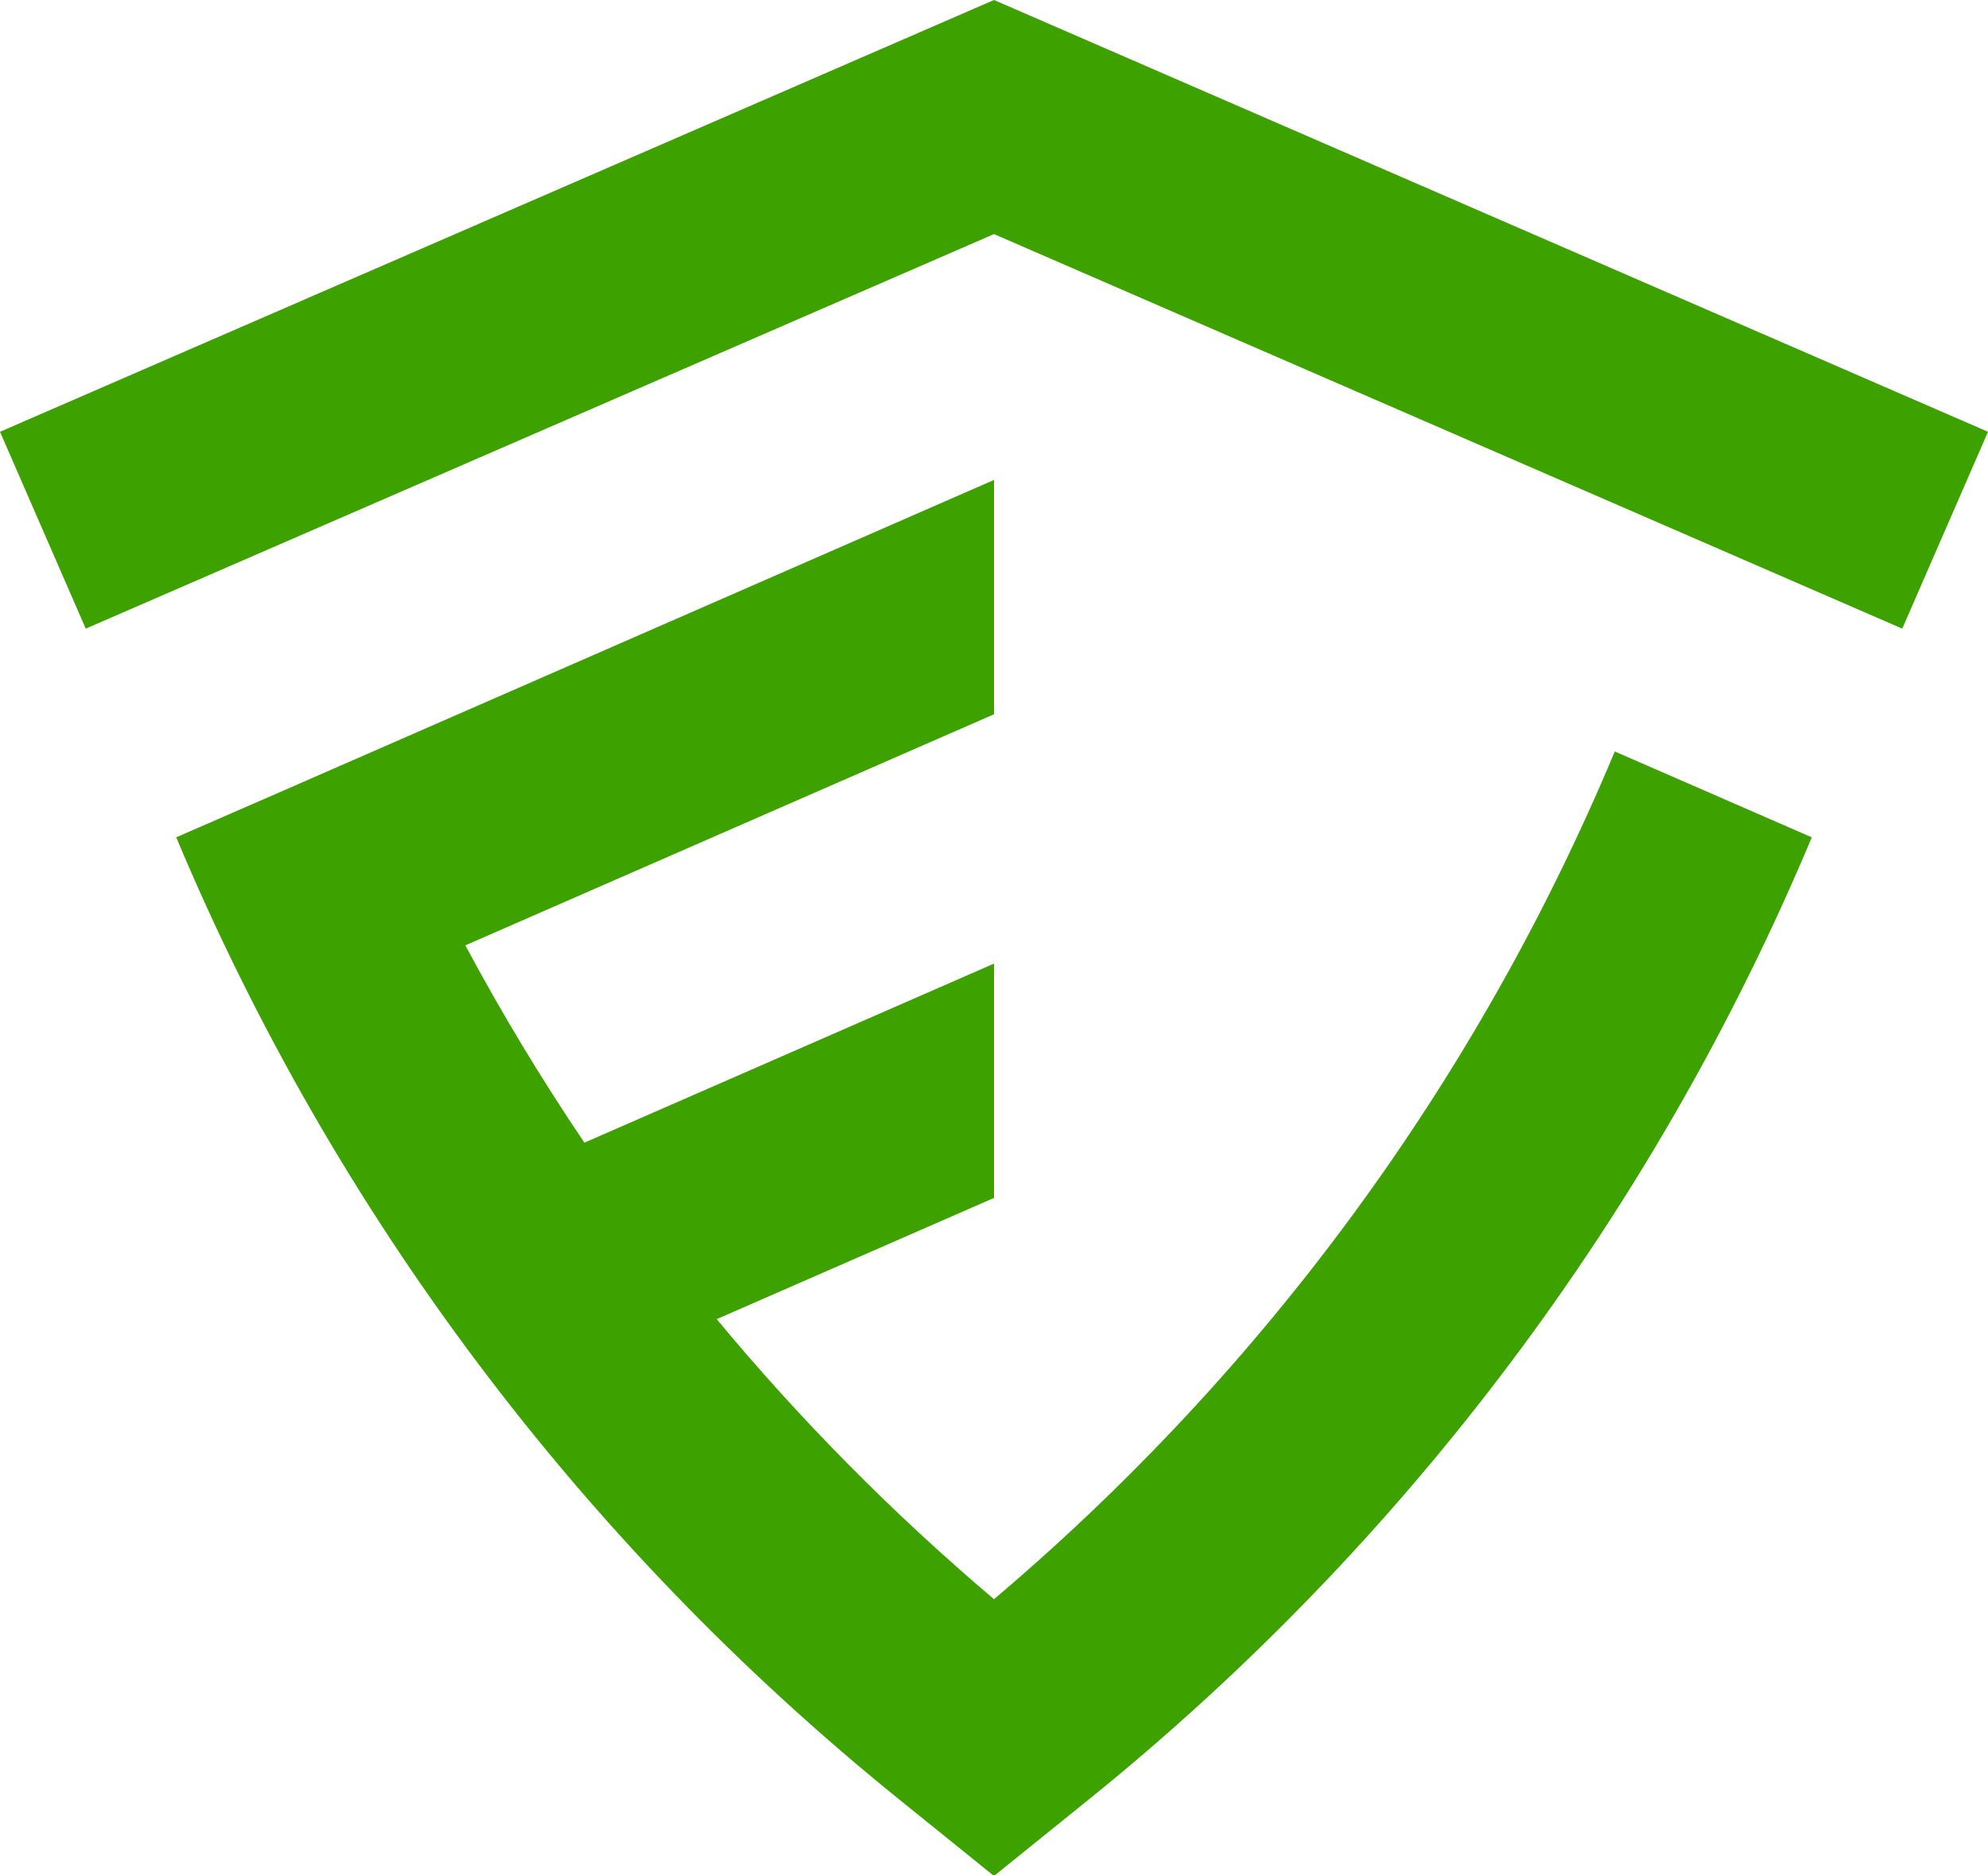
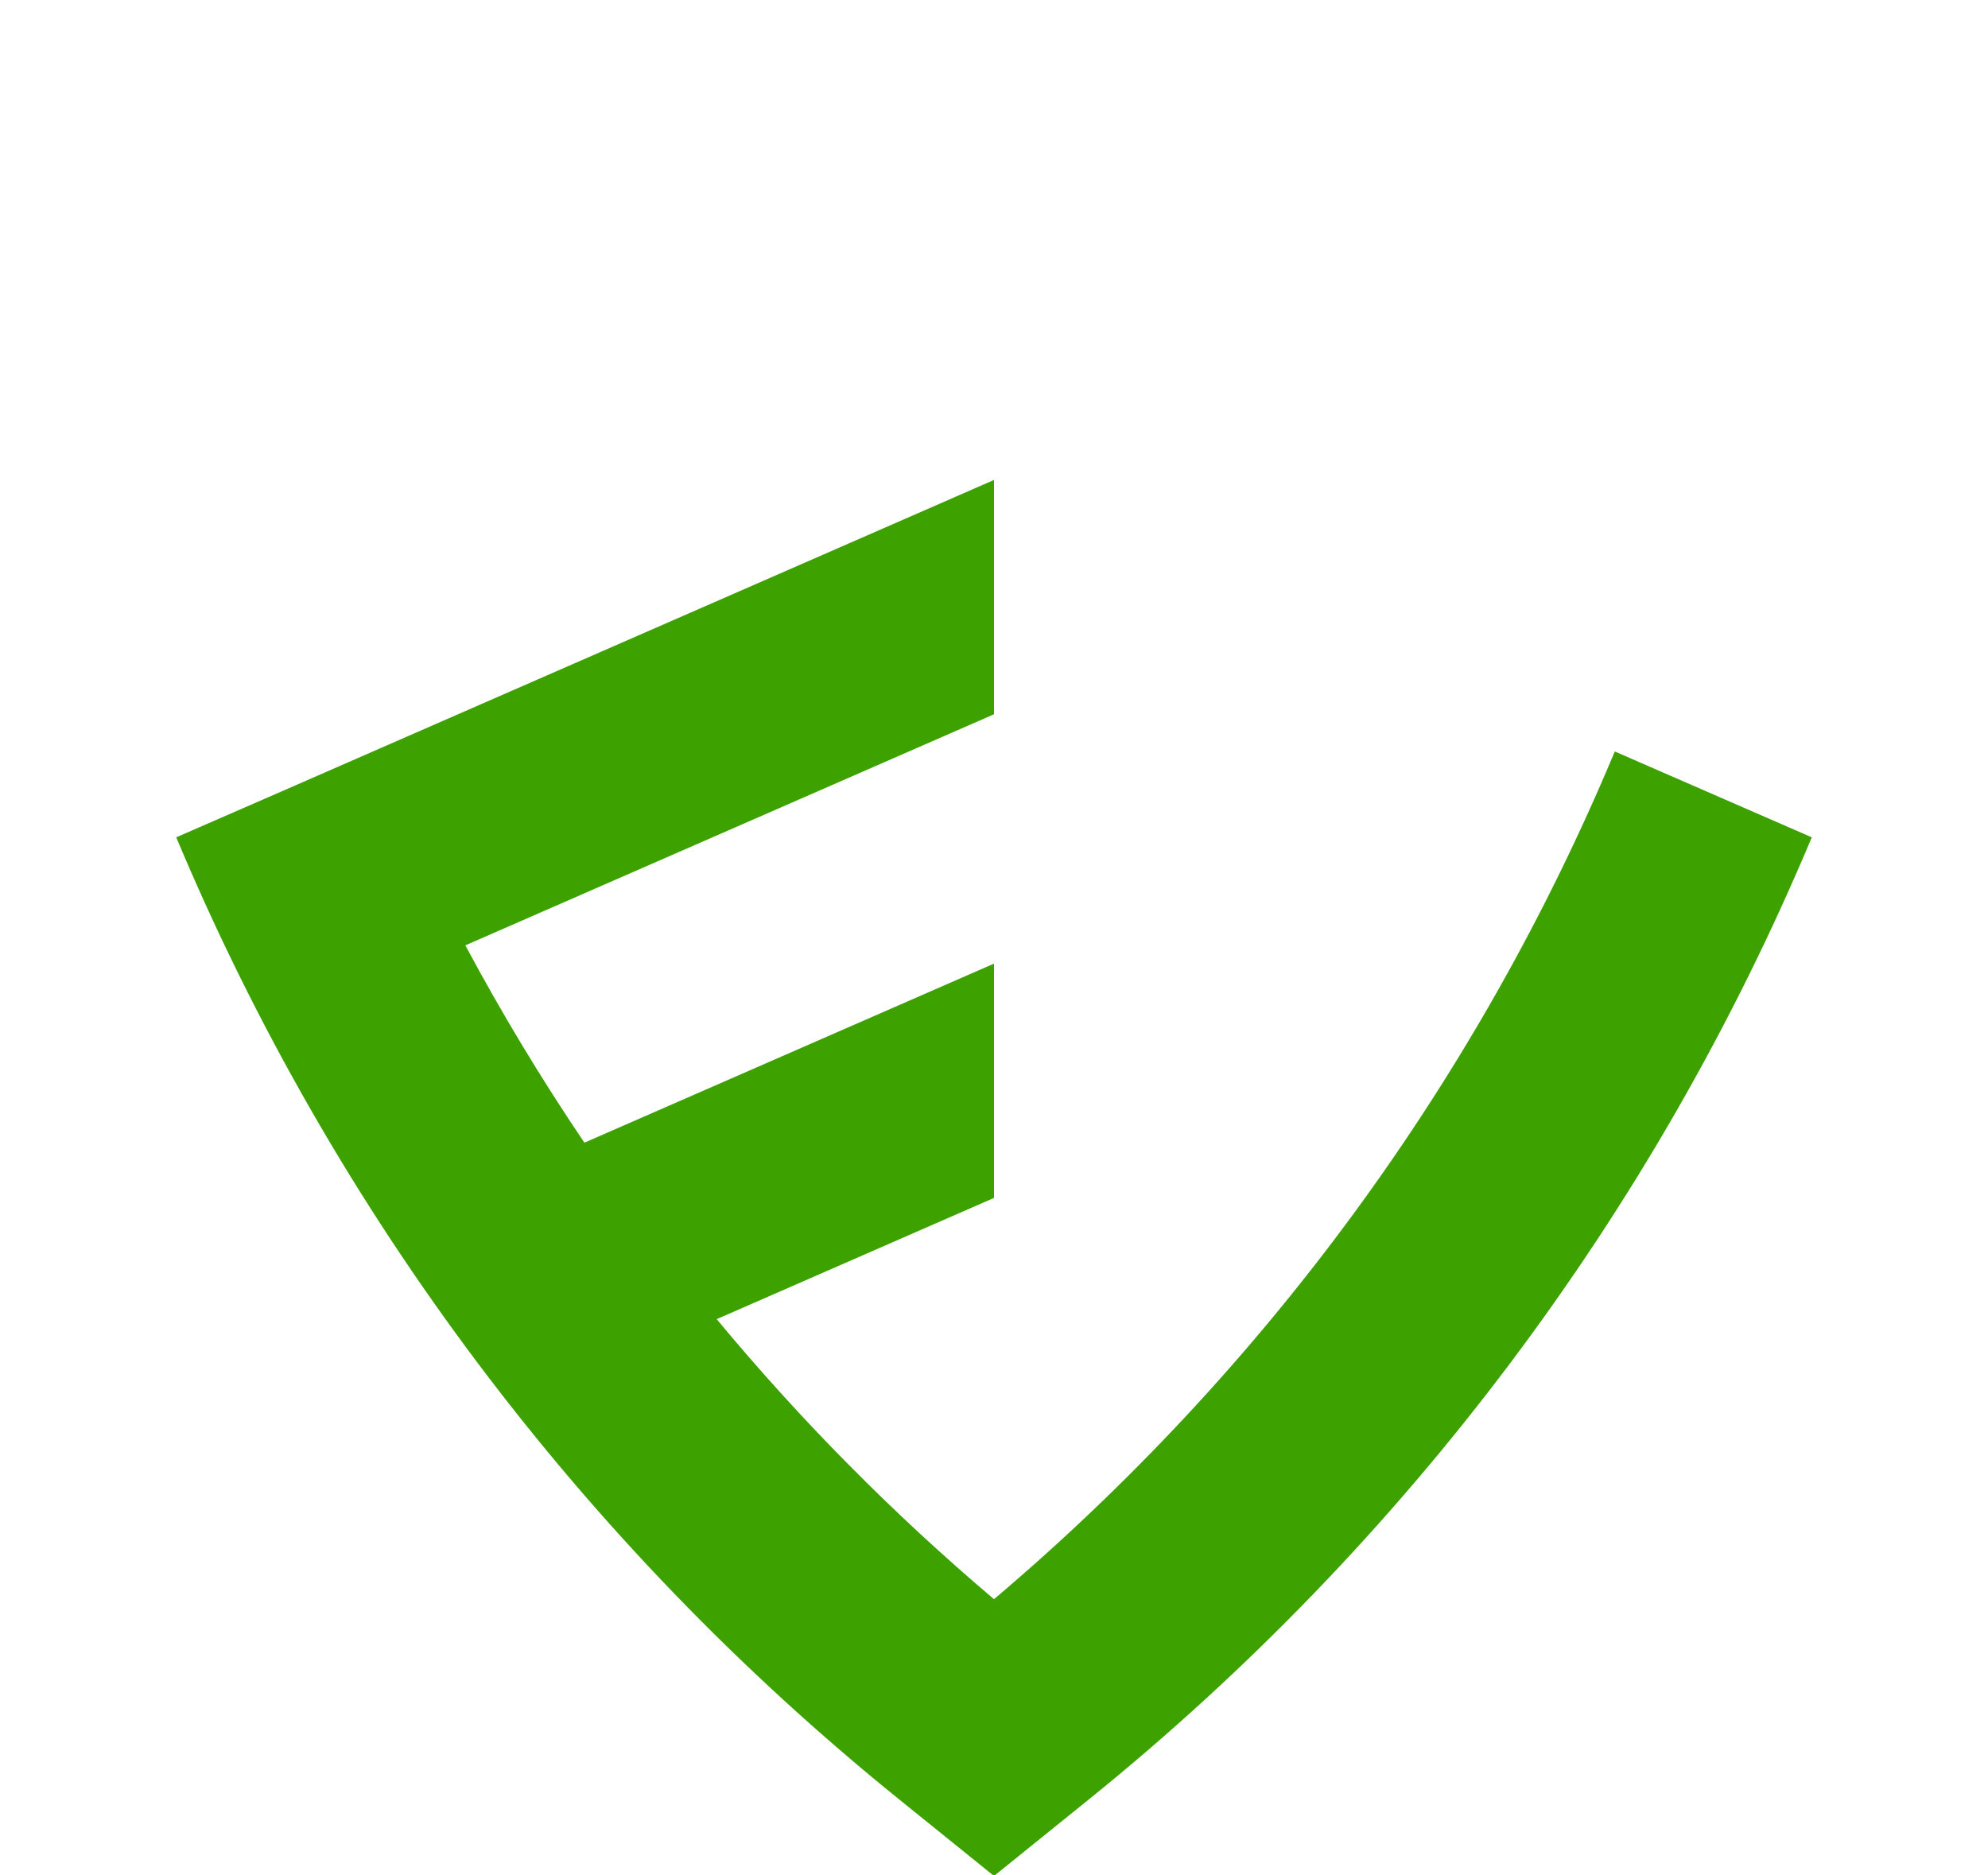
<svg xmlns="http://www.w3.org/2000/svg" width="53" height="50" viewBox="0 0 53 50" fill="none">
-   <path fill-rule="evenodd" clip-rule="evenodd" d="M26.5 0L53 11.512L50.714 16.76L26.5 6.241L2.286 16.76L0 11.512L26.5 0Z" fill="#3DA200" />
  <path d="M8.16 20.814L26.5 12.796V19.043L12.406 25.204C13.374 27.013 14.434 28.769 15.58 30.465L26.5 25.691V31.938L19.107 35.17C21.341 37.862 23.813 40.361 26.5 42.636C33.727 36.518 39.4 28.773 43.05 20.035L48.302 22.324C44.105 32.334 37.482 41.151 29.024 47.978L26.519 50L26.5 49.985L26.481 50L23.976 47.978C15.518 41.151 8.895 32.334 4.698 22.324L8.16 20.815L8.16 20.814Z" fill="#3DA200" />
</svg>